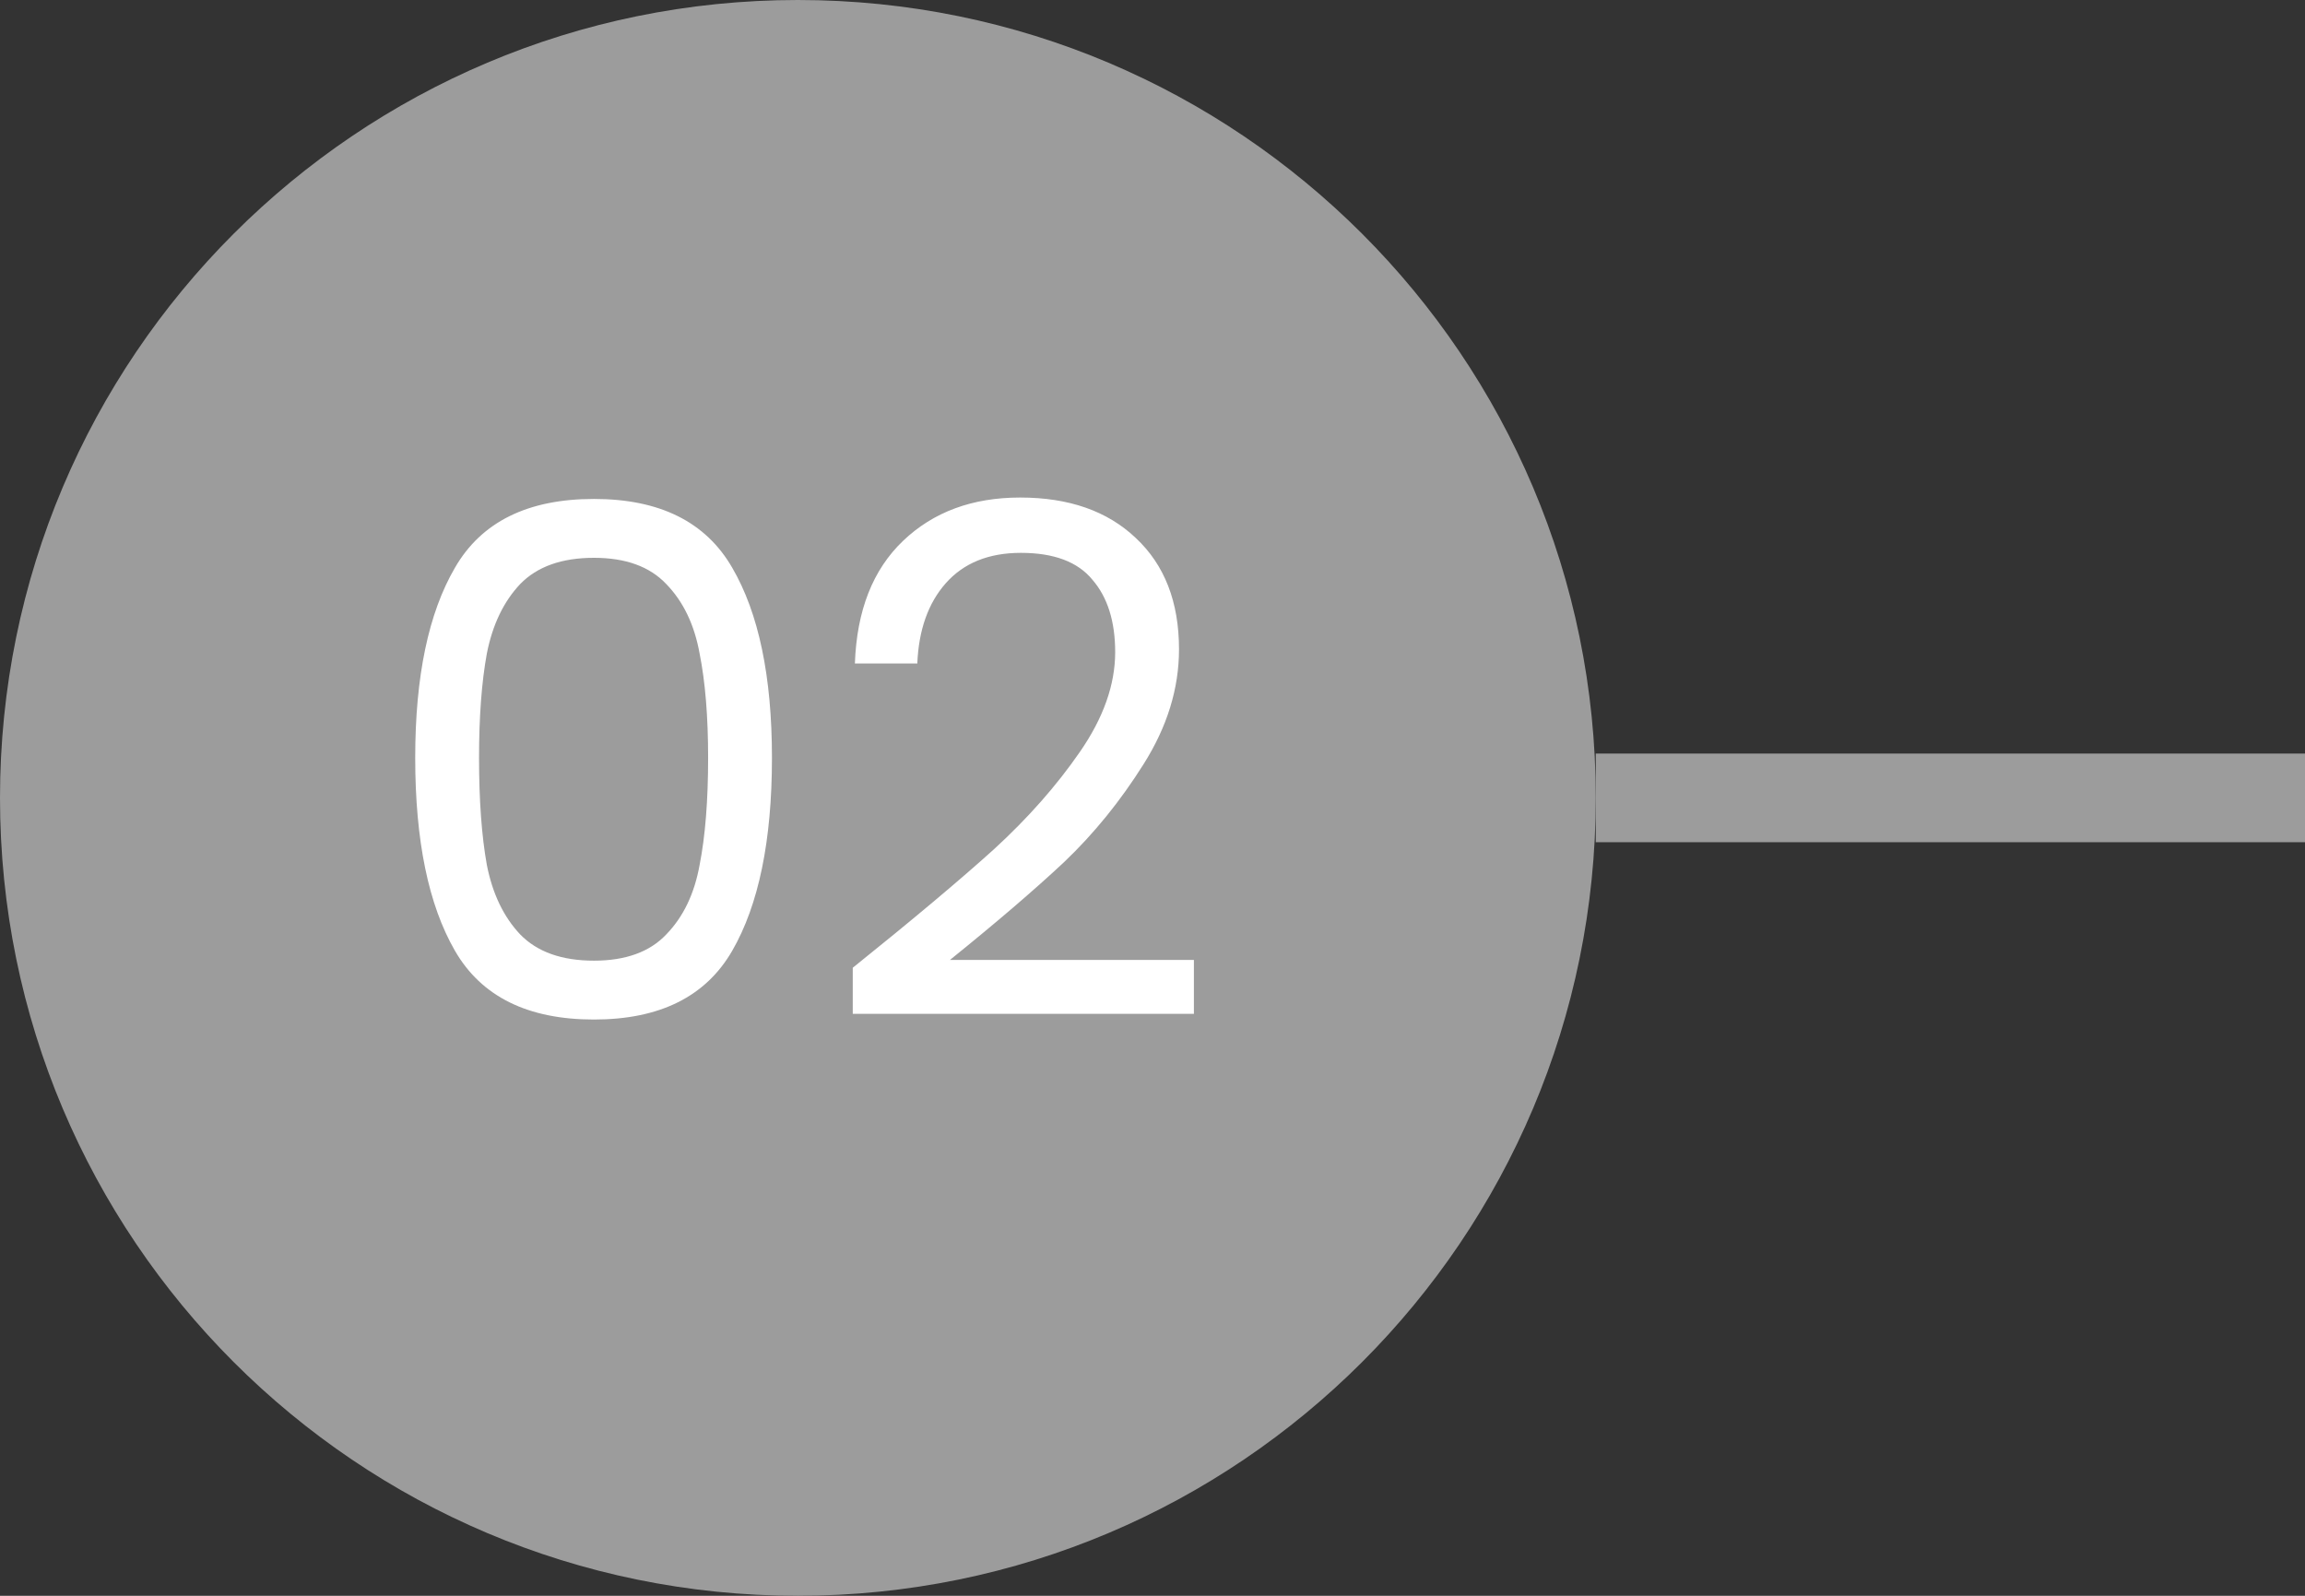
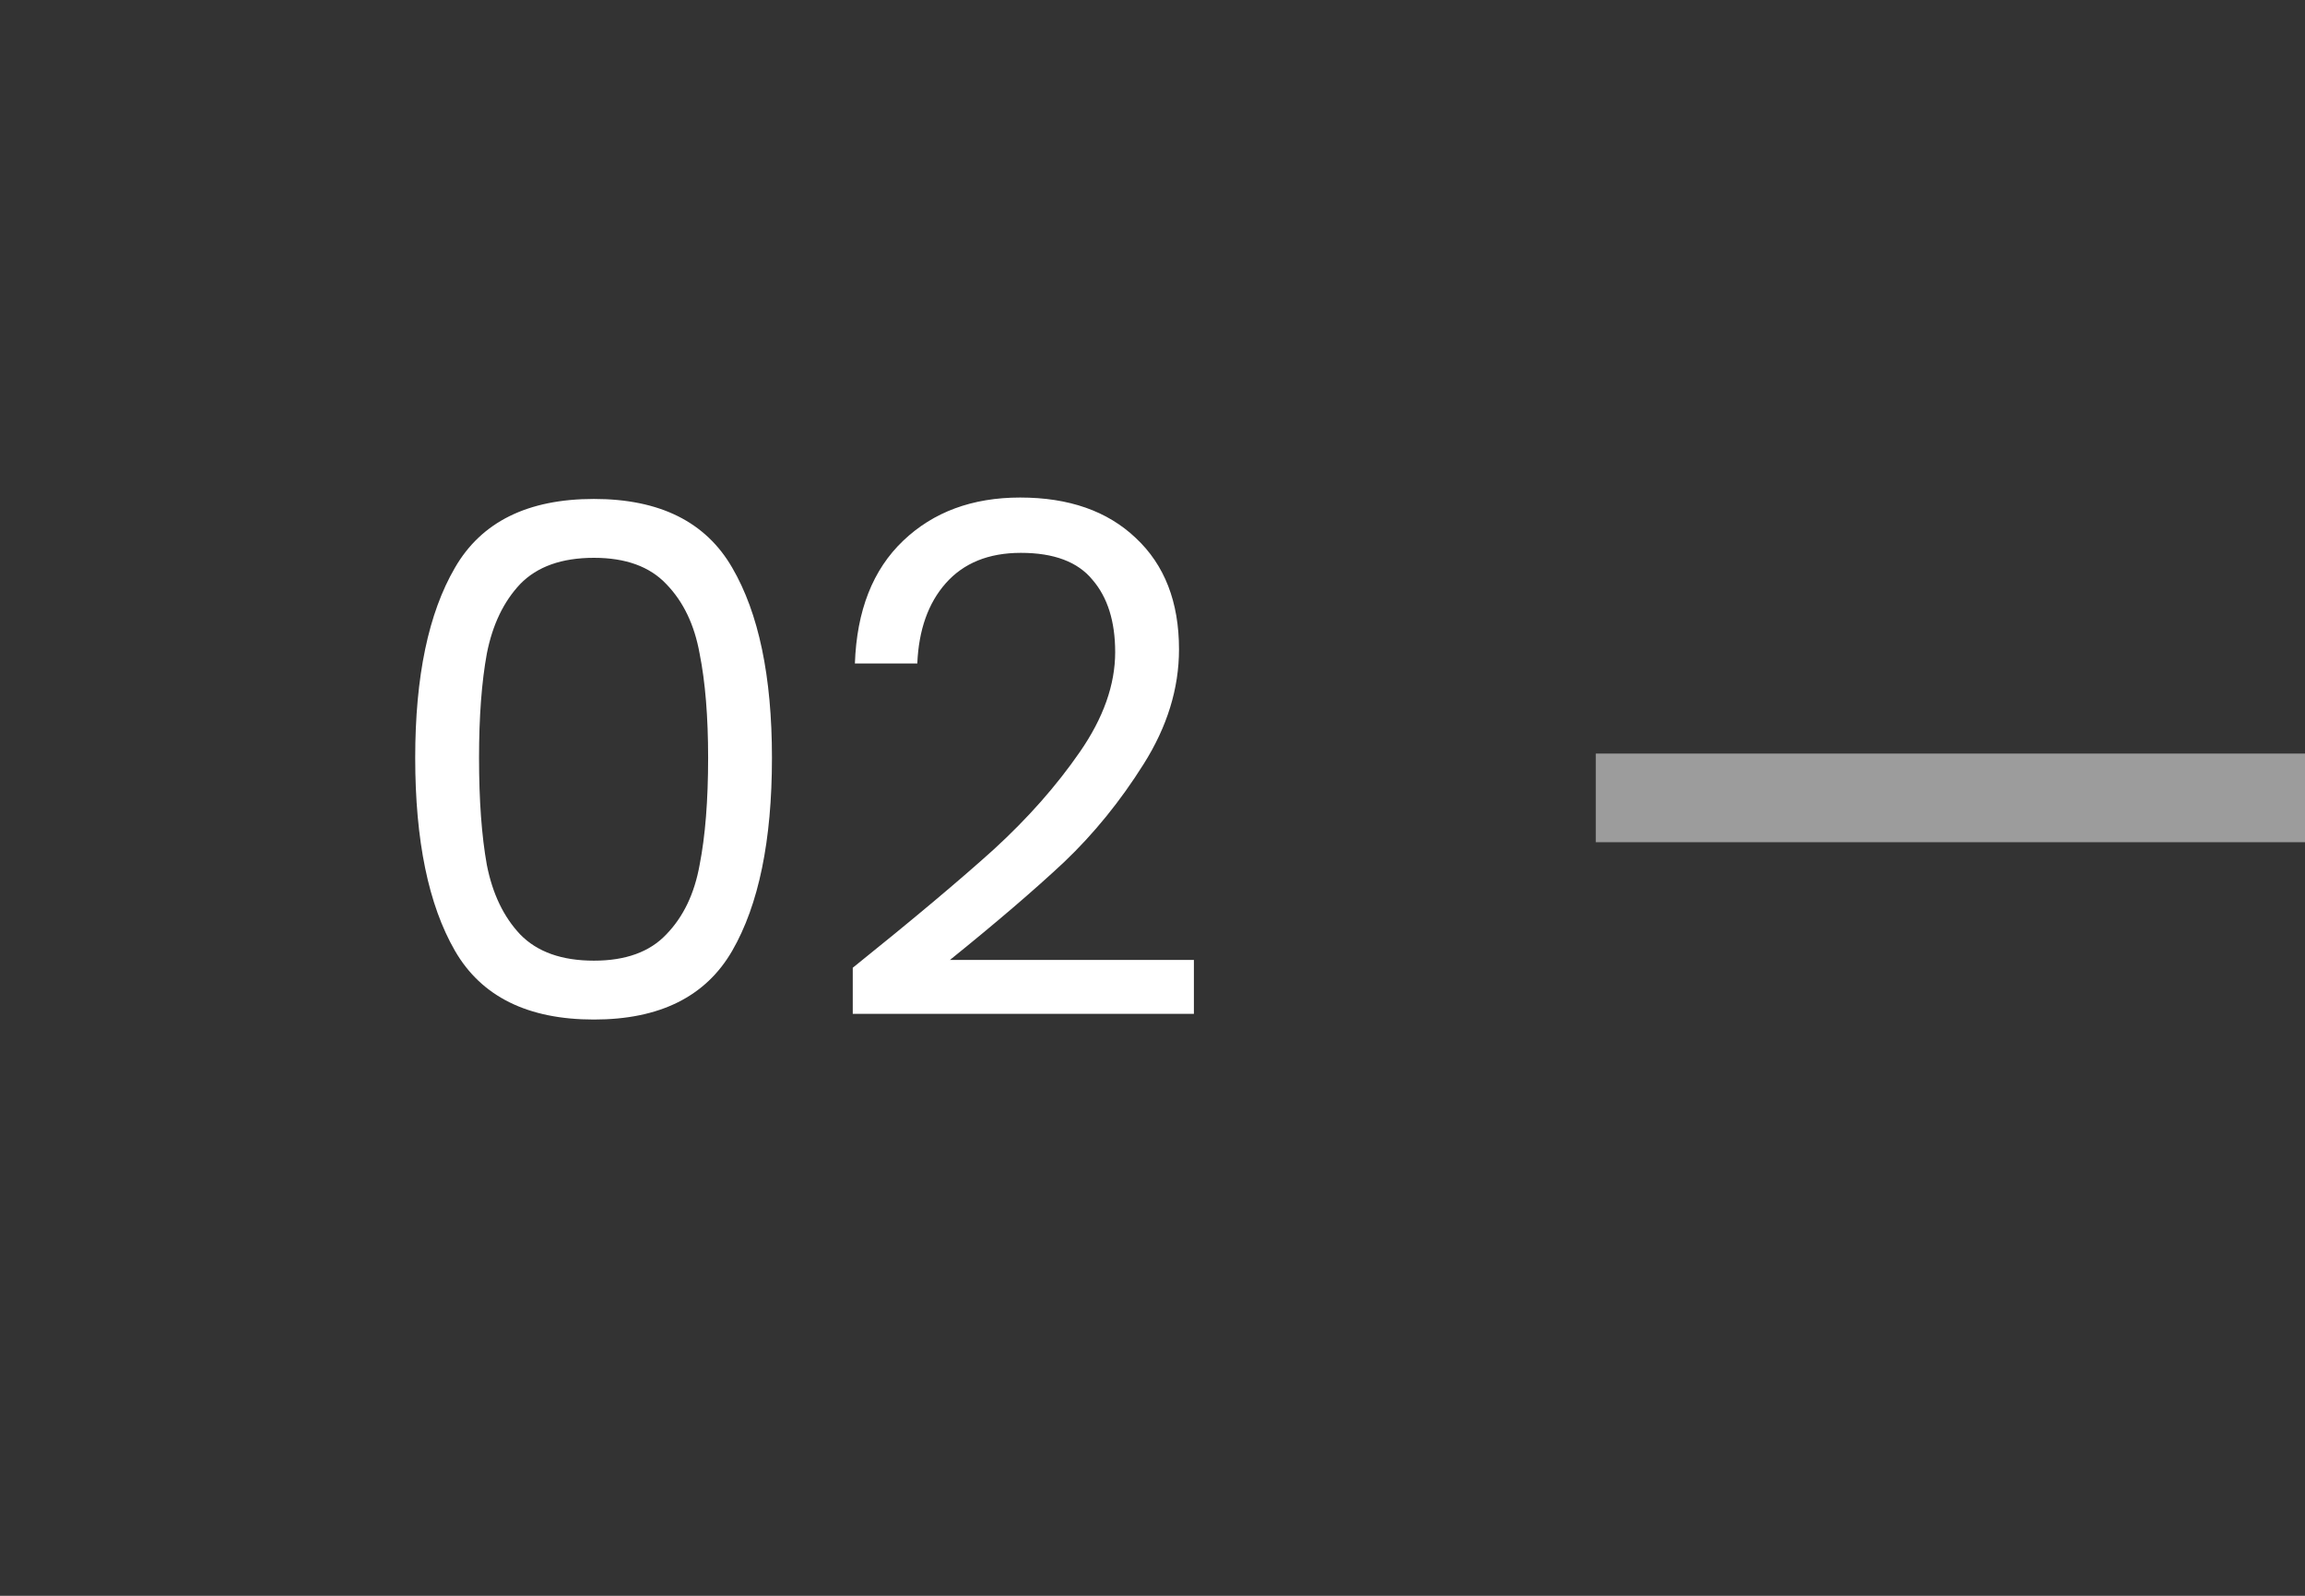
<svg xmlns="http://www.w3.org/2000/svg" width="52" height="36" viewBox="0 0 52 36" fill="none">
  <rect x="0" y="0" width="52" height="36" fill="#333333" stroke="none" />
-   <path fill-rule="evenodd" clip-rule="evenodd" d="M36 18C36 8.059 27.941 -5.03604e-06 18 -4.6015e-06C8.059 -4.16696e-06 -1.22135e-06 8.059 -7.86805e-07 18C-3.52265e-07 27.941 8.059 36 18 36C27.941 36 36 27.941 36 18Z" fill="#9C9C9C" />
  <path d="M9.367 17.096C9.367 15.261 9.666 13.832 10.263 12.808C10.86 11.773 11.906 11.256 13.399 11.256C14.882 11.256 15.922 11.773 16.519 12.808C17.116 13.832 17.415 15.261 17.415 17.096C17.415 18.963 17.116 20.413 16.519 21.448C15.922 22.483 14.882 23 13.399 23C11.906 23 10.86 22.483 10.263 21.448C9.666 20.413 9.367 18.963 9.367 17.096ZM15.975 17.096C15.975 16.168 15.911 15.384 15.783 14.744C15.666 14.093 15.415 13.571 15.031 13.176C14.658 12.781 14.114 12.584 13.399 12.584C12.674 12.584 12.119 12.781 11.735 13.176C11.362 13.571 11.111 14.093 10.983 14.744C10.866 15.384 10.807 16.168 10.807 17.096C10.807 18.056 10.866 18.861 10.983 19.512C11.111 20.163 11.362 20.685 11.735 21.08C12.119 21.475 12.674 21.672 13.399 21.672C14.114 21.672 14.658 21.475 15.031 21.08C15.415 20.685 15.666 20.163 15.783 19.512C15.911 18.861 15.975 18.056 15.975 17.096ZM19.238 21.832C20.593 20.744 21.654 19.853 22.422 19.16C23.19 18.456 23.835 17.725 24.358 16.968C24.891 16.2 25.158 15.448 25.158 14.712C25.158 14.019 24.987 13.475 24.646 13.08C24.315 12.675 23.776 12.472 23.03 12.472C22.305 12.472 21.739 12.701 21.334 13.16C20.939 13.608 20.726 14.211 20.694 14.968H19.286C19.328 13.773 19.691 12.851 20.374 12.2C21.056 11.549 21.936 11.224 23.014 11.224C24.113 11.224 24.982 11.528 25.622 12.136C26.273 12.744 26.598 13.581 26.598 14.648C26.598 15.533 26.331 16.397 25.798 17.24C25.275 18.072 24.678 18.808 24.006 19.448C23.334 20.077 22.475 20.813 21.43 21.656H26.934V22.872H19.238V21.832Z" fill="white" />
  <rect x="36" y="19" width="2" height="16" transform="rotate(-90 36 19)" fill="#9C9C9C" />
</svg>